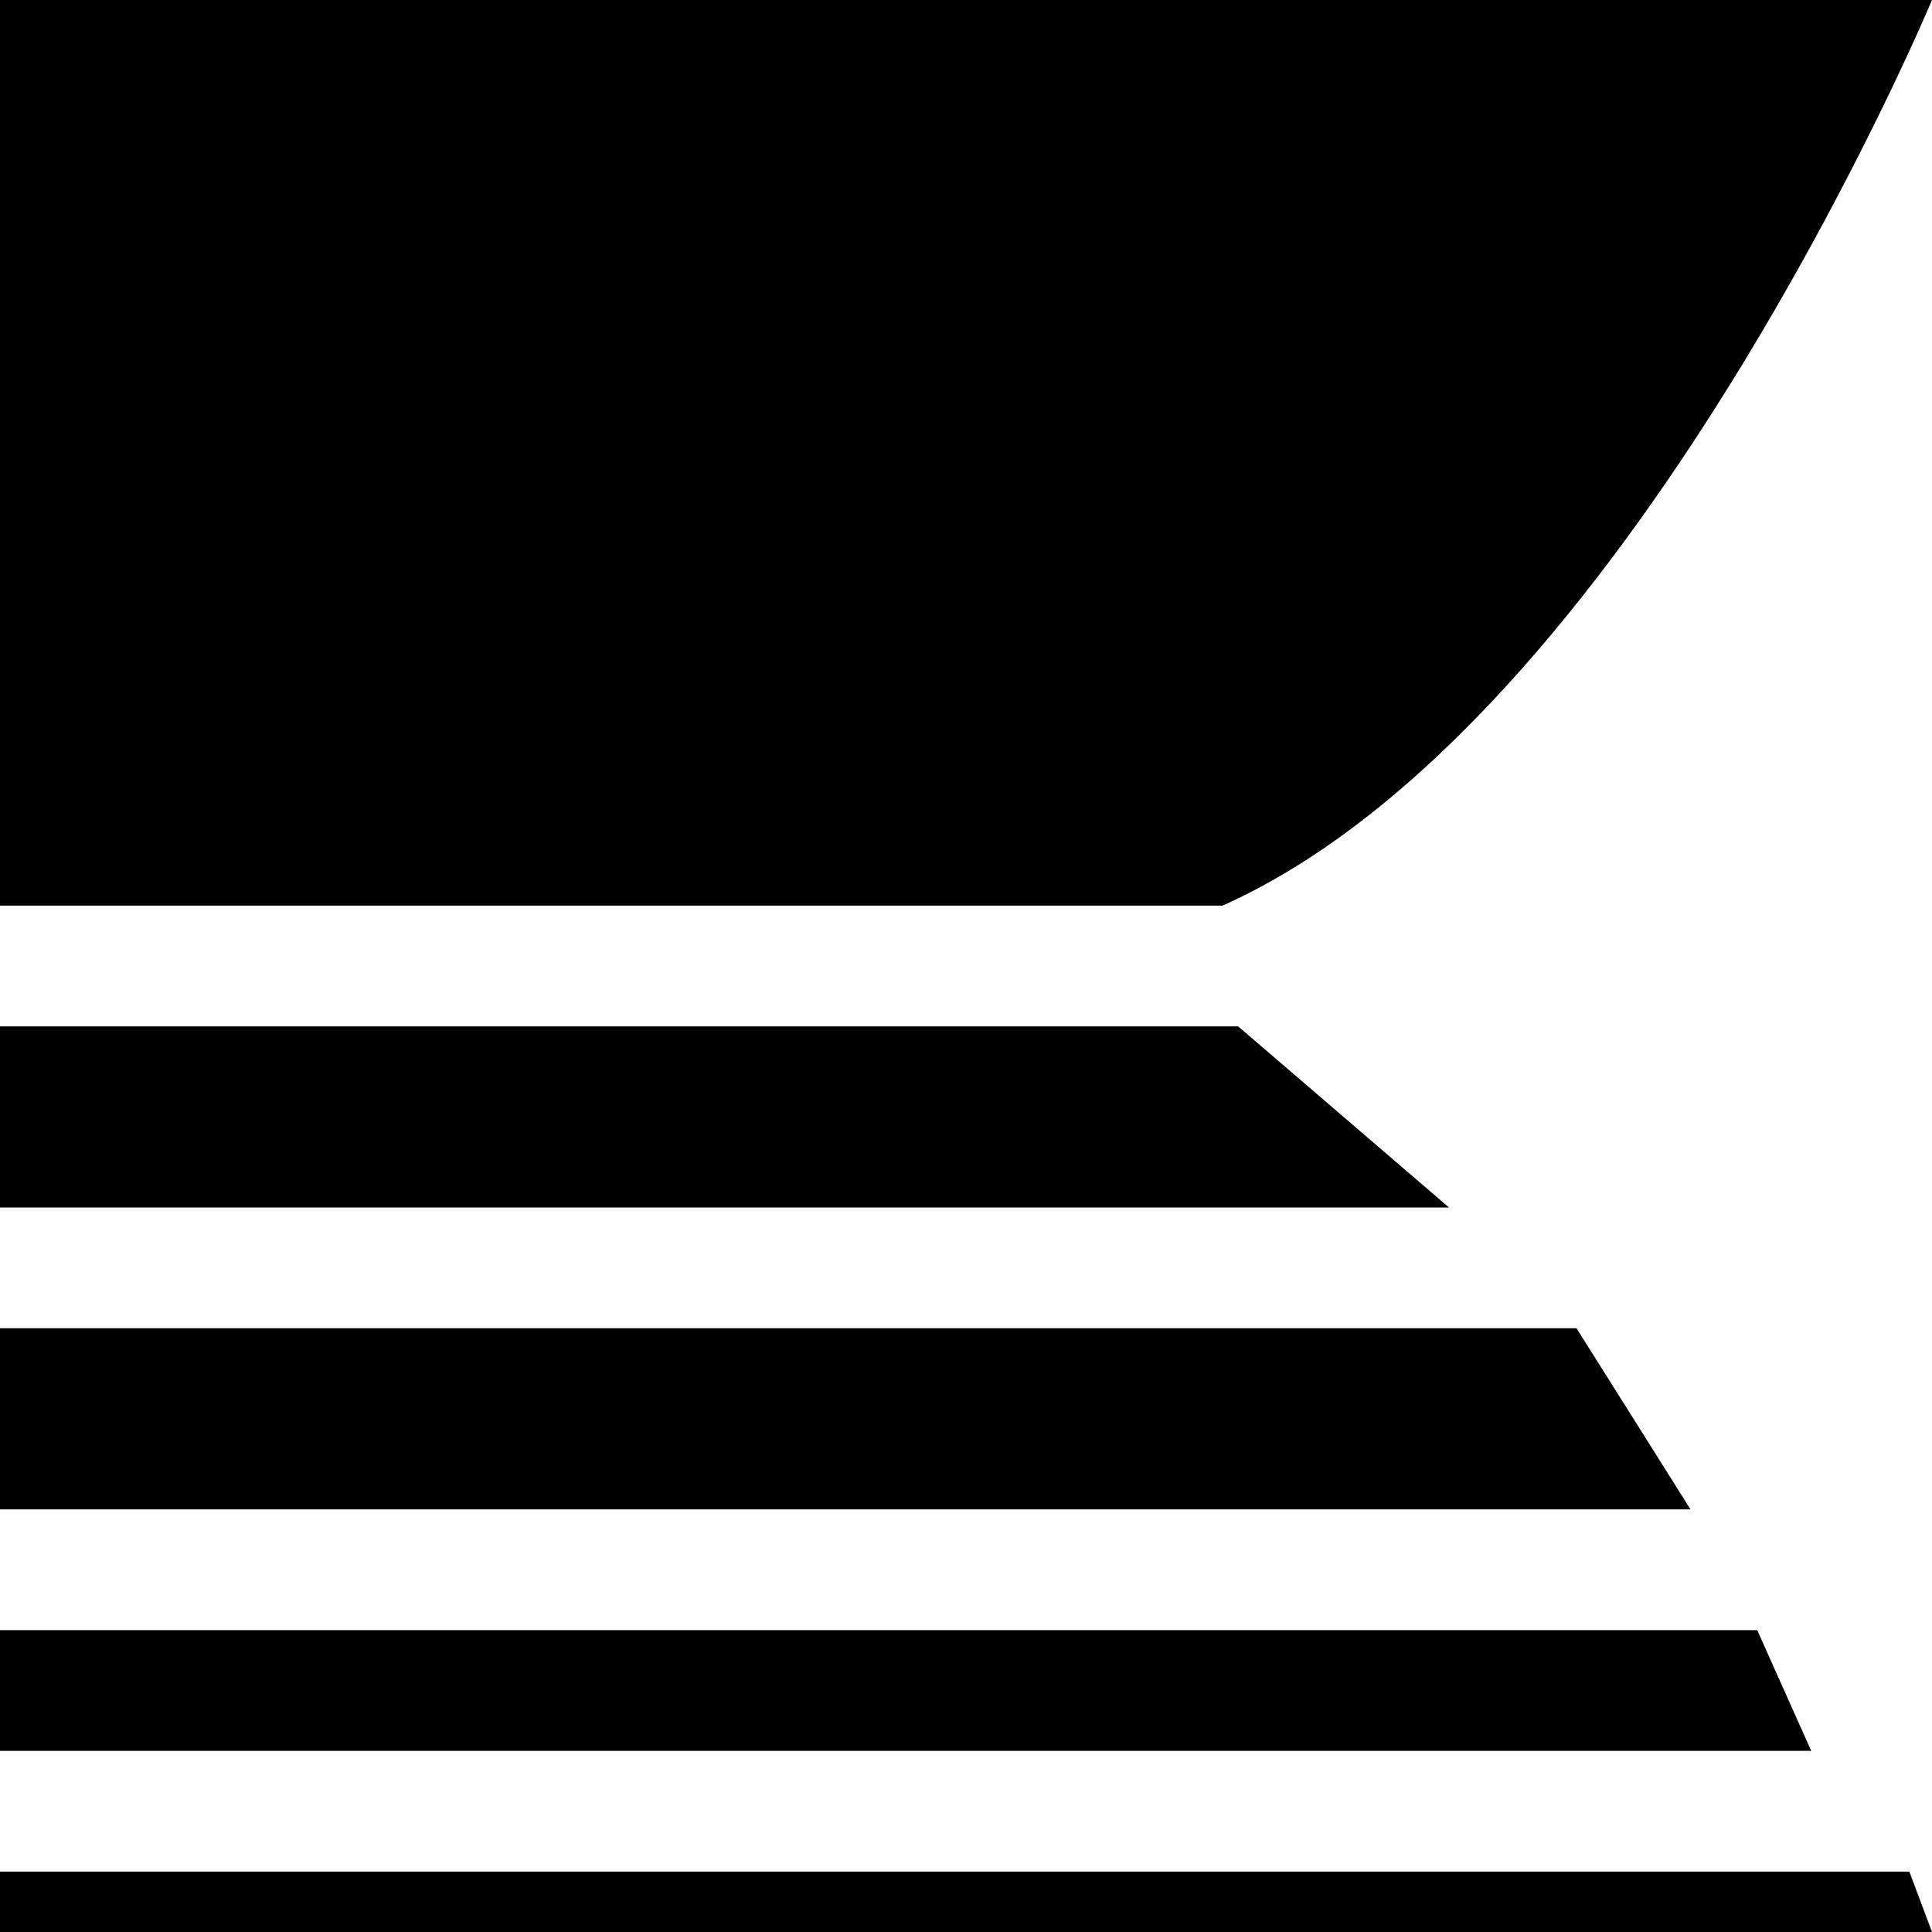
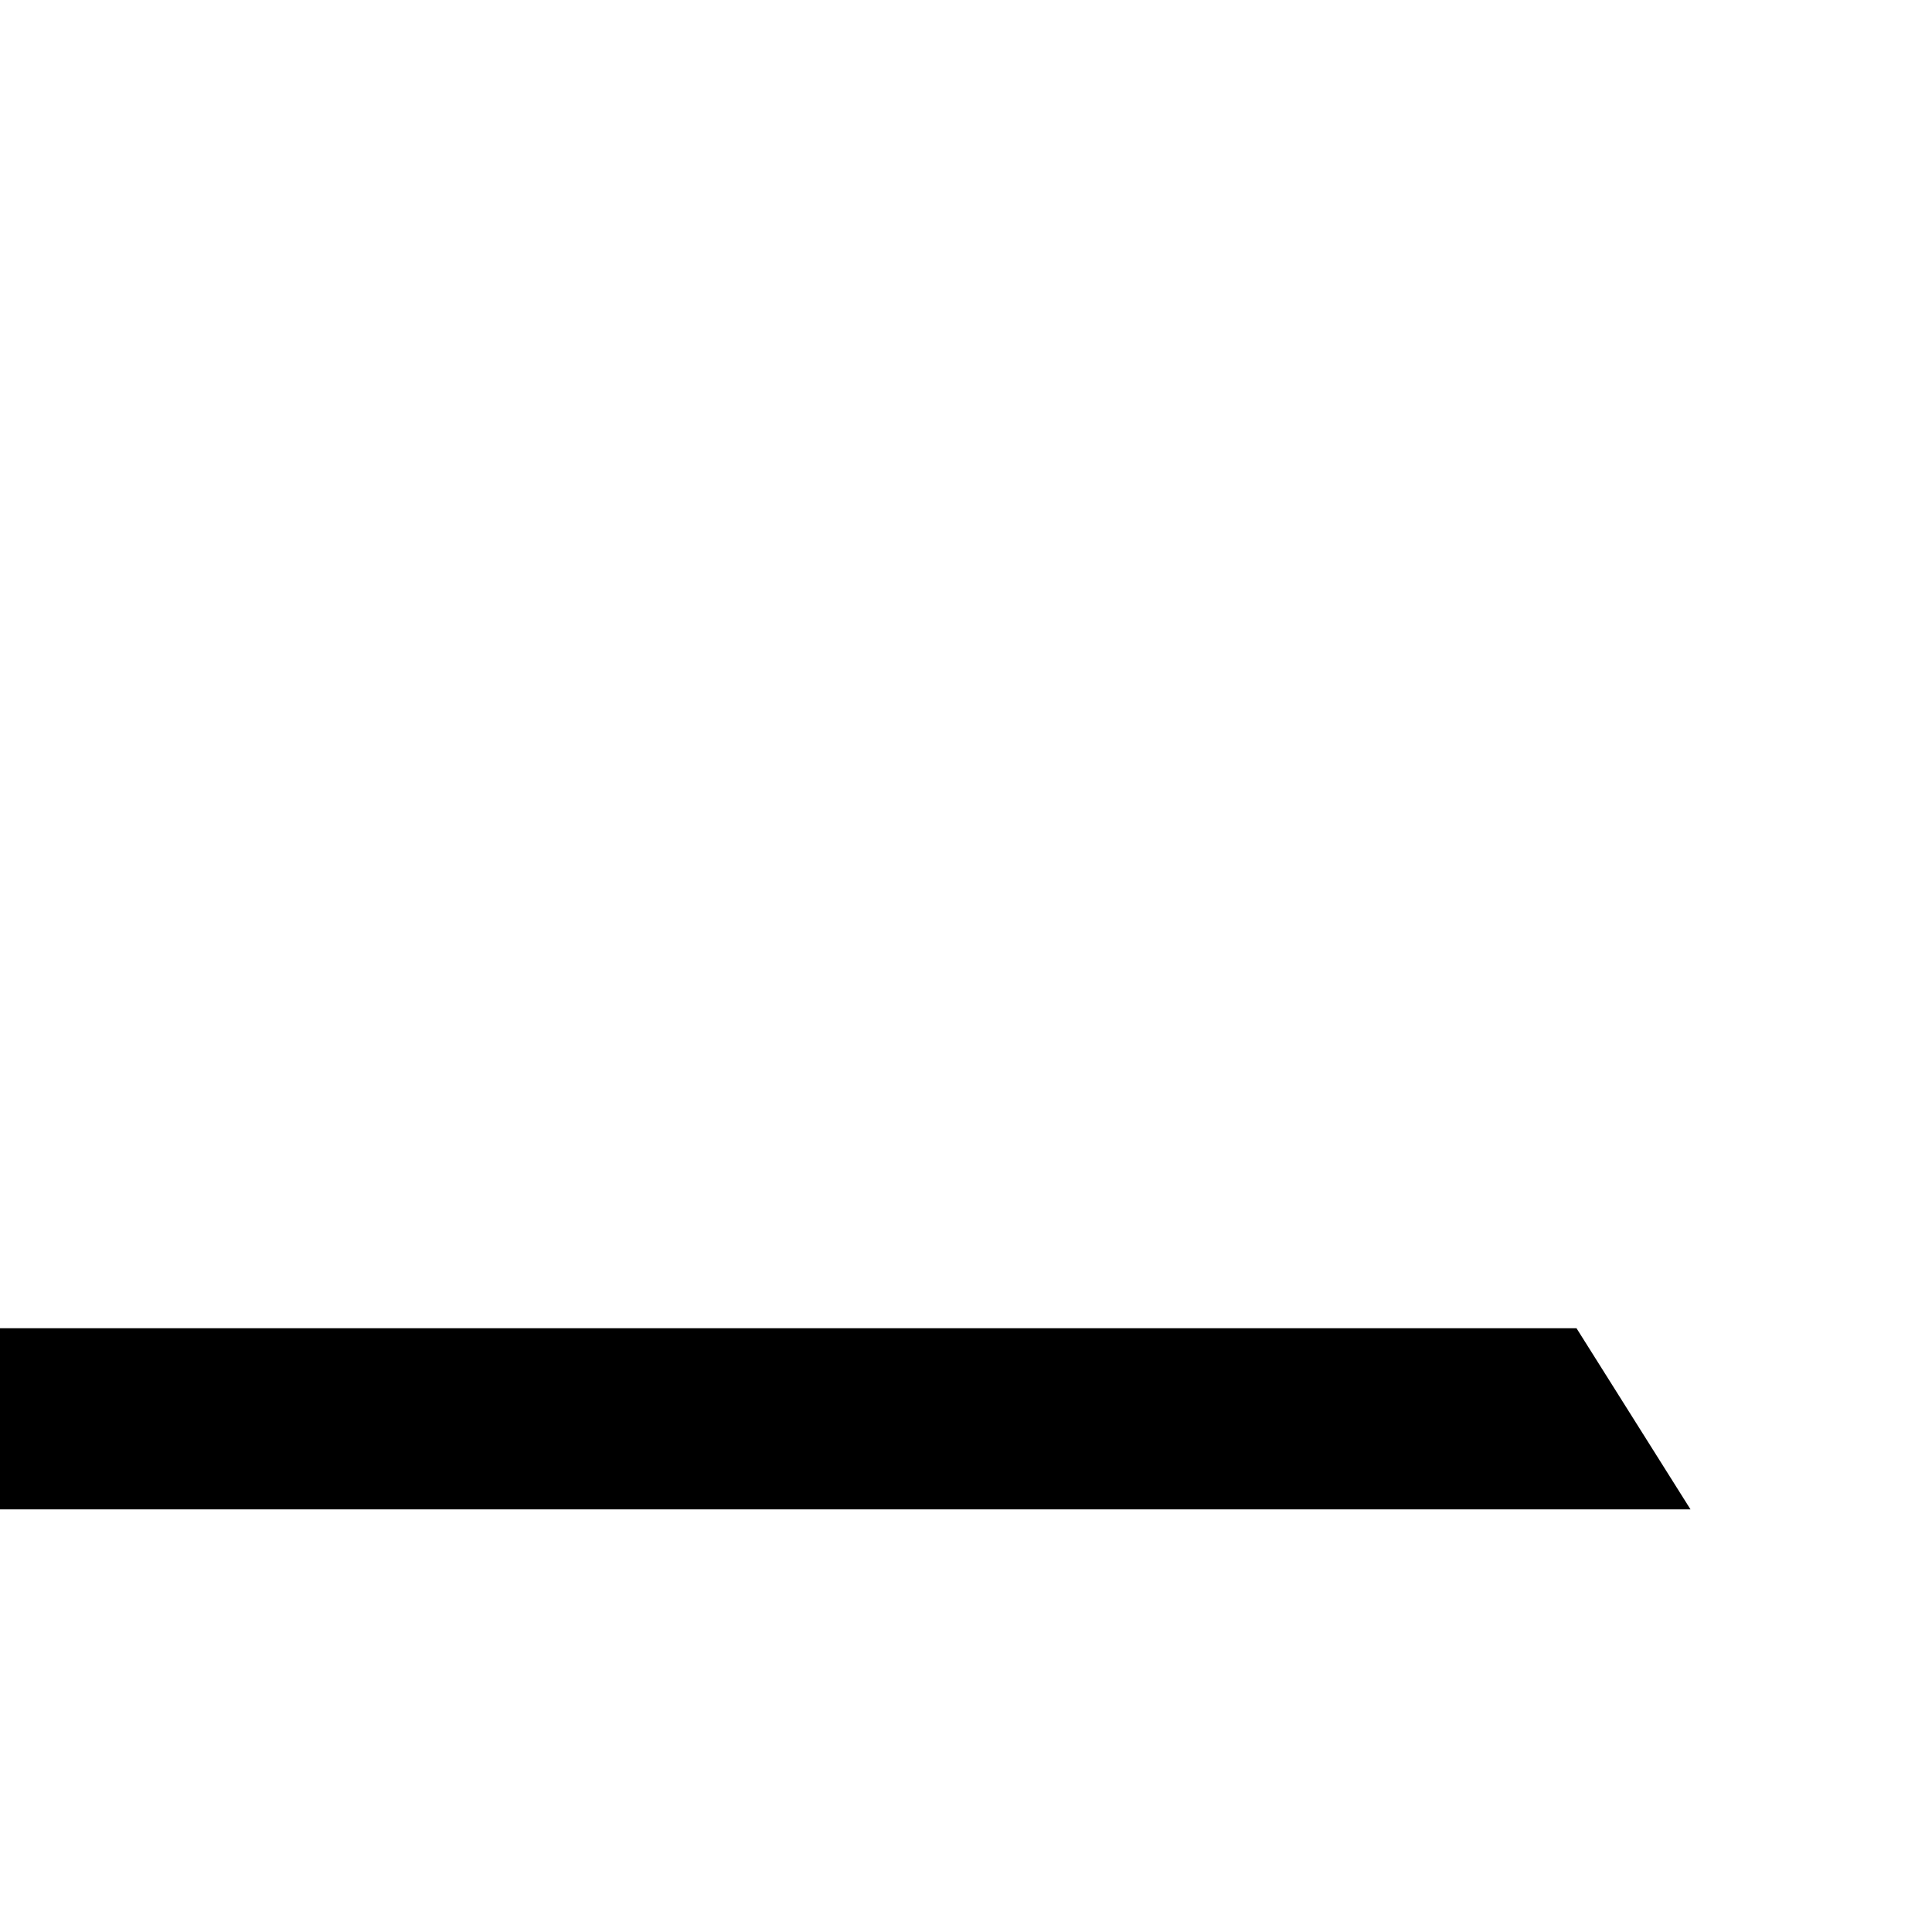
<svg xmlns="http://www.w3.org/2000/svg" width="32" height="32" viewBox="0 0 32 32" fill="none">
-   <path d="M0 0H32C32 0 27 11.975 20.25 15H0V0Z" fill="black" />
-   <path d="M0 20H24L20.508 17H0V20Z" fill="black" />
  <path d="M0 25H28L26.112 22H0V25Z" fill="black" />
-   <path d="M0 29H30L29.105 27H0V29Z" fill="black" />
-   <path d="M0 32H32L31.625 31H0V32Z" fill="black" />
</svg>